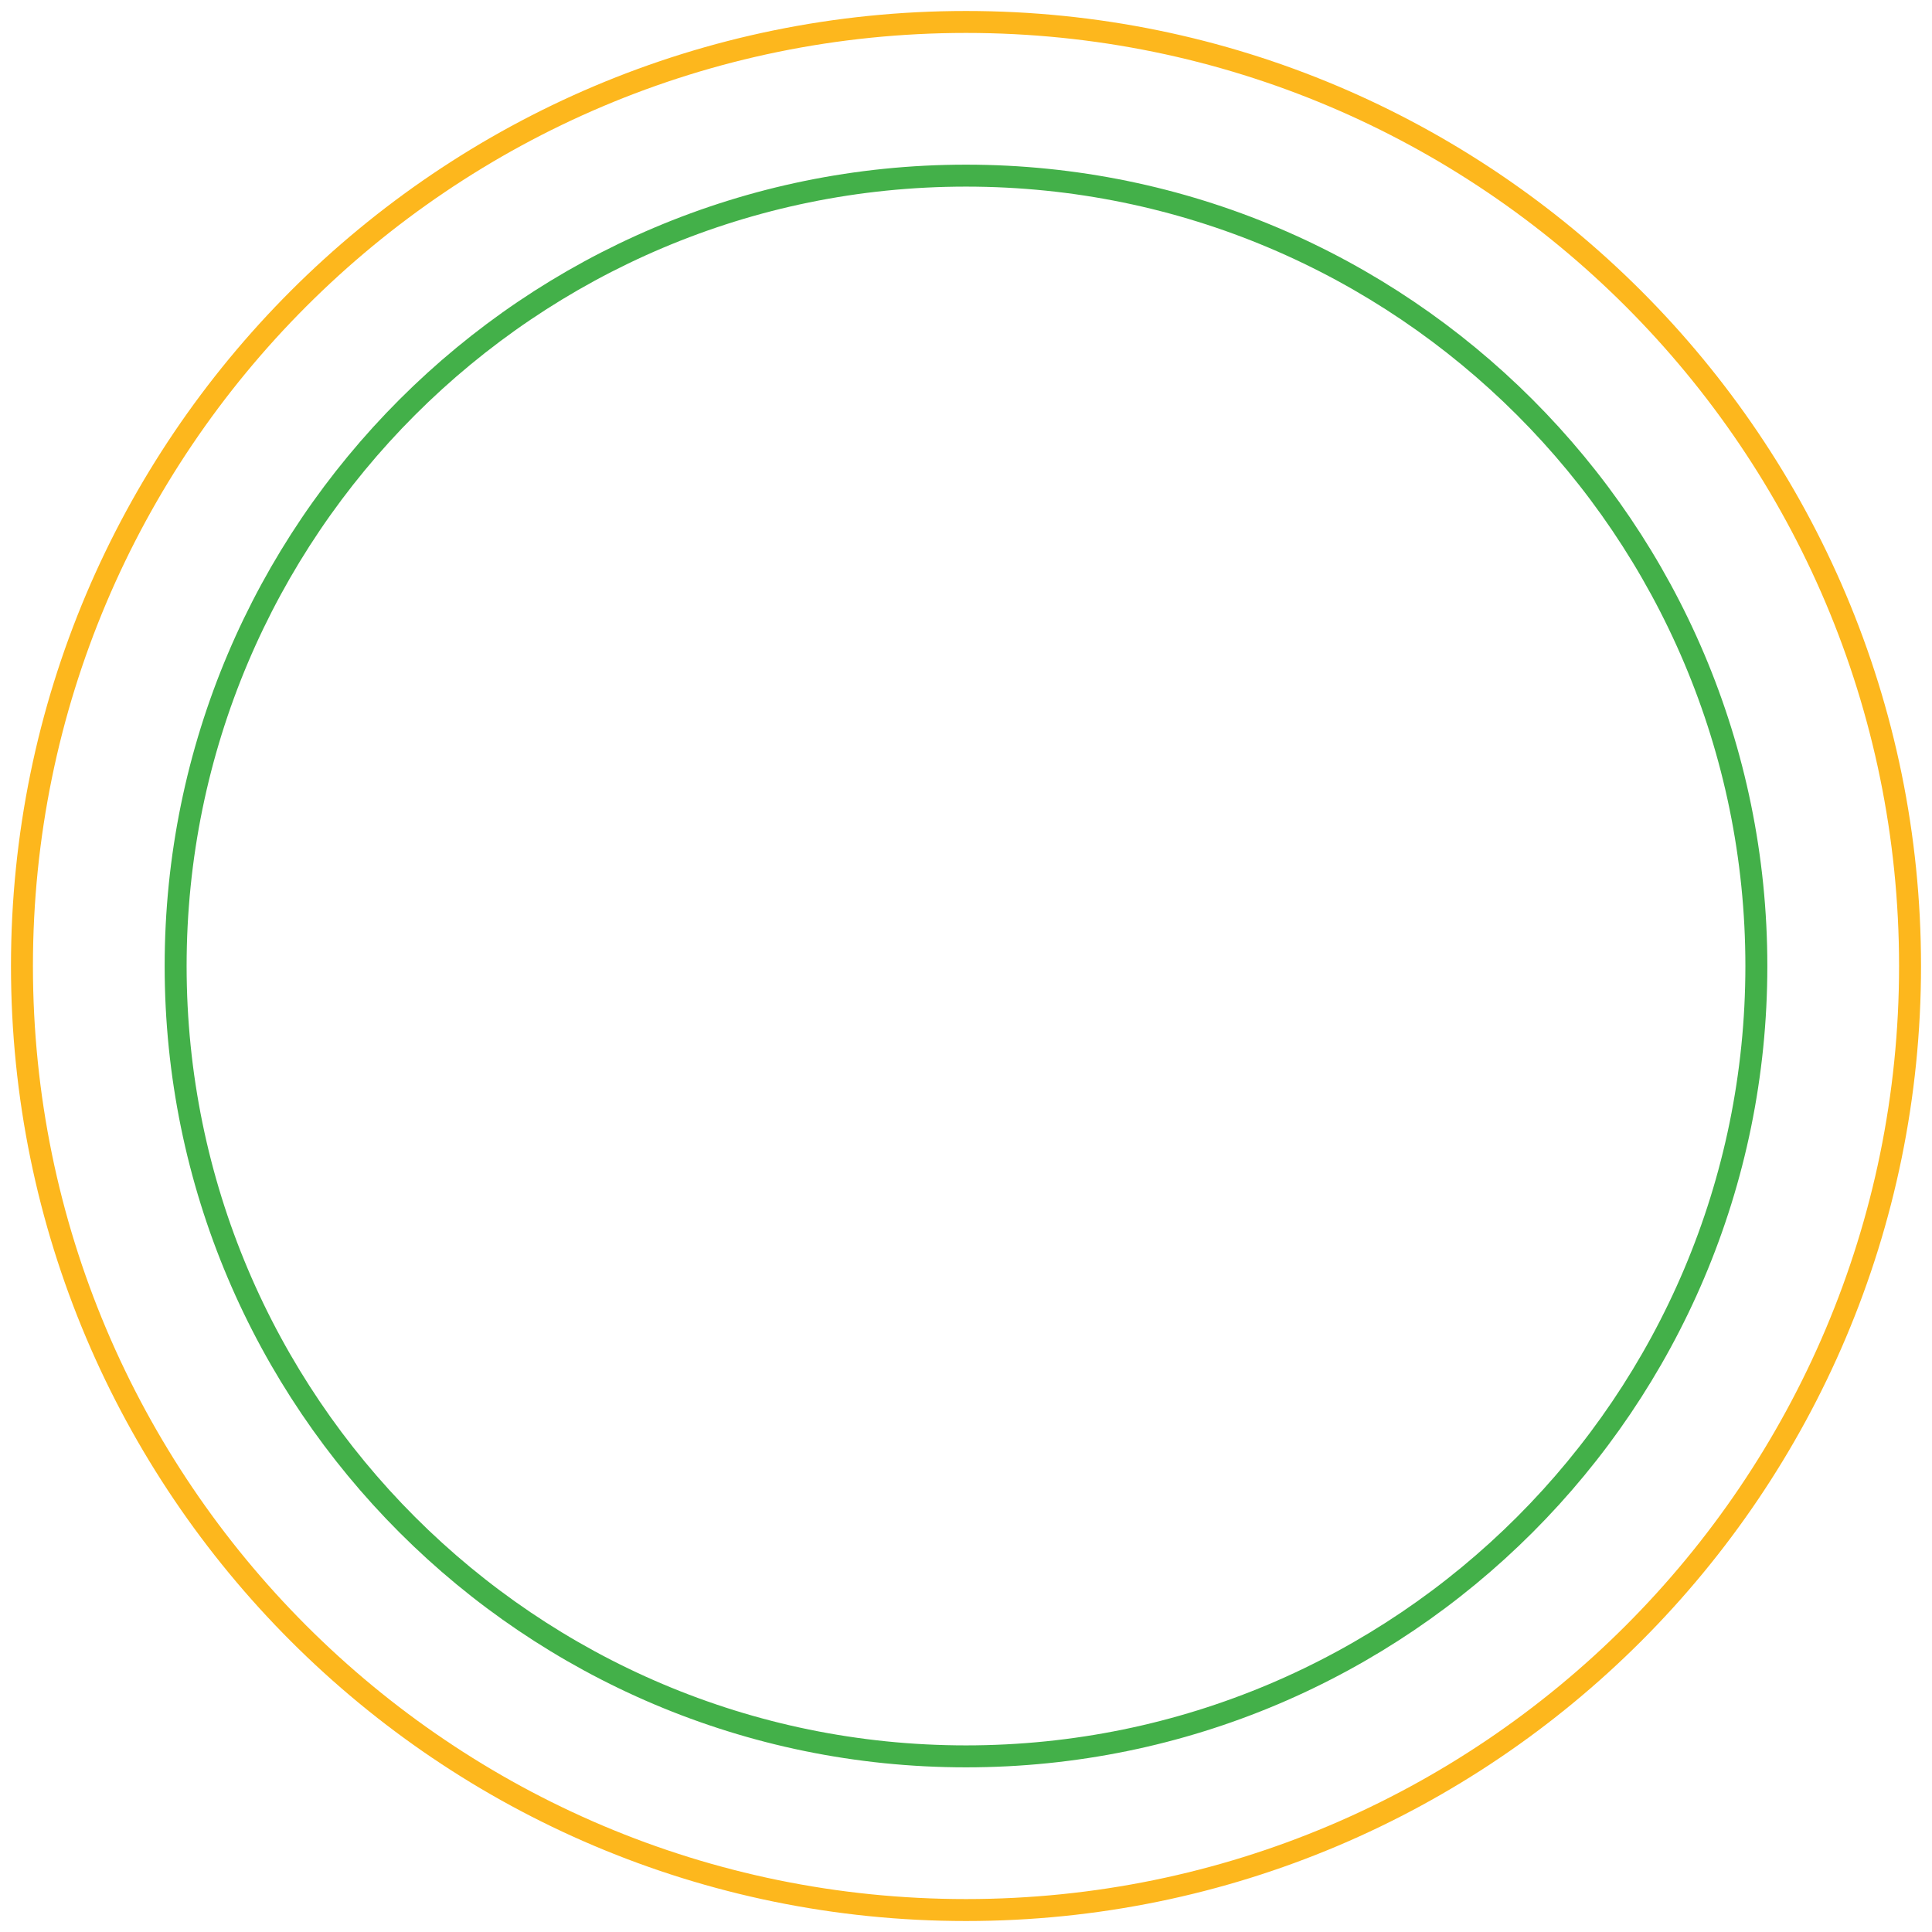
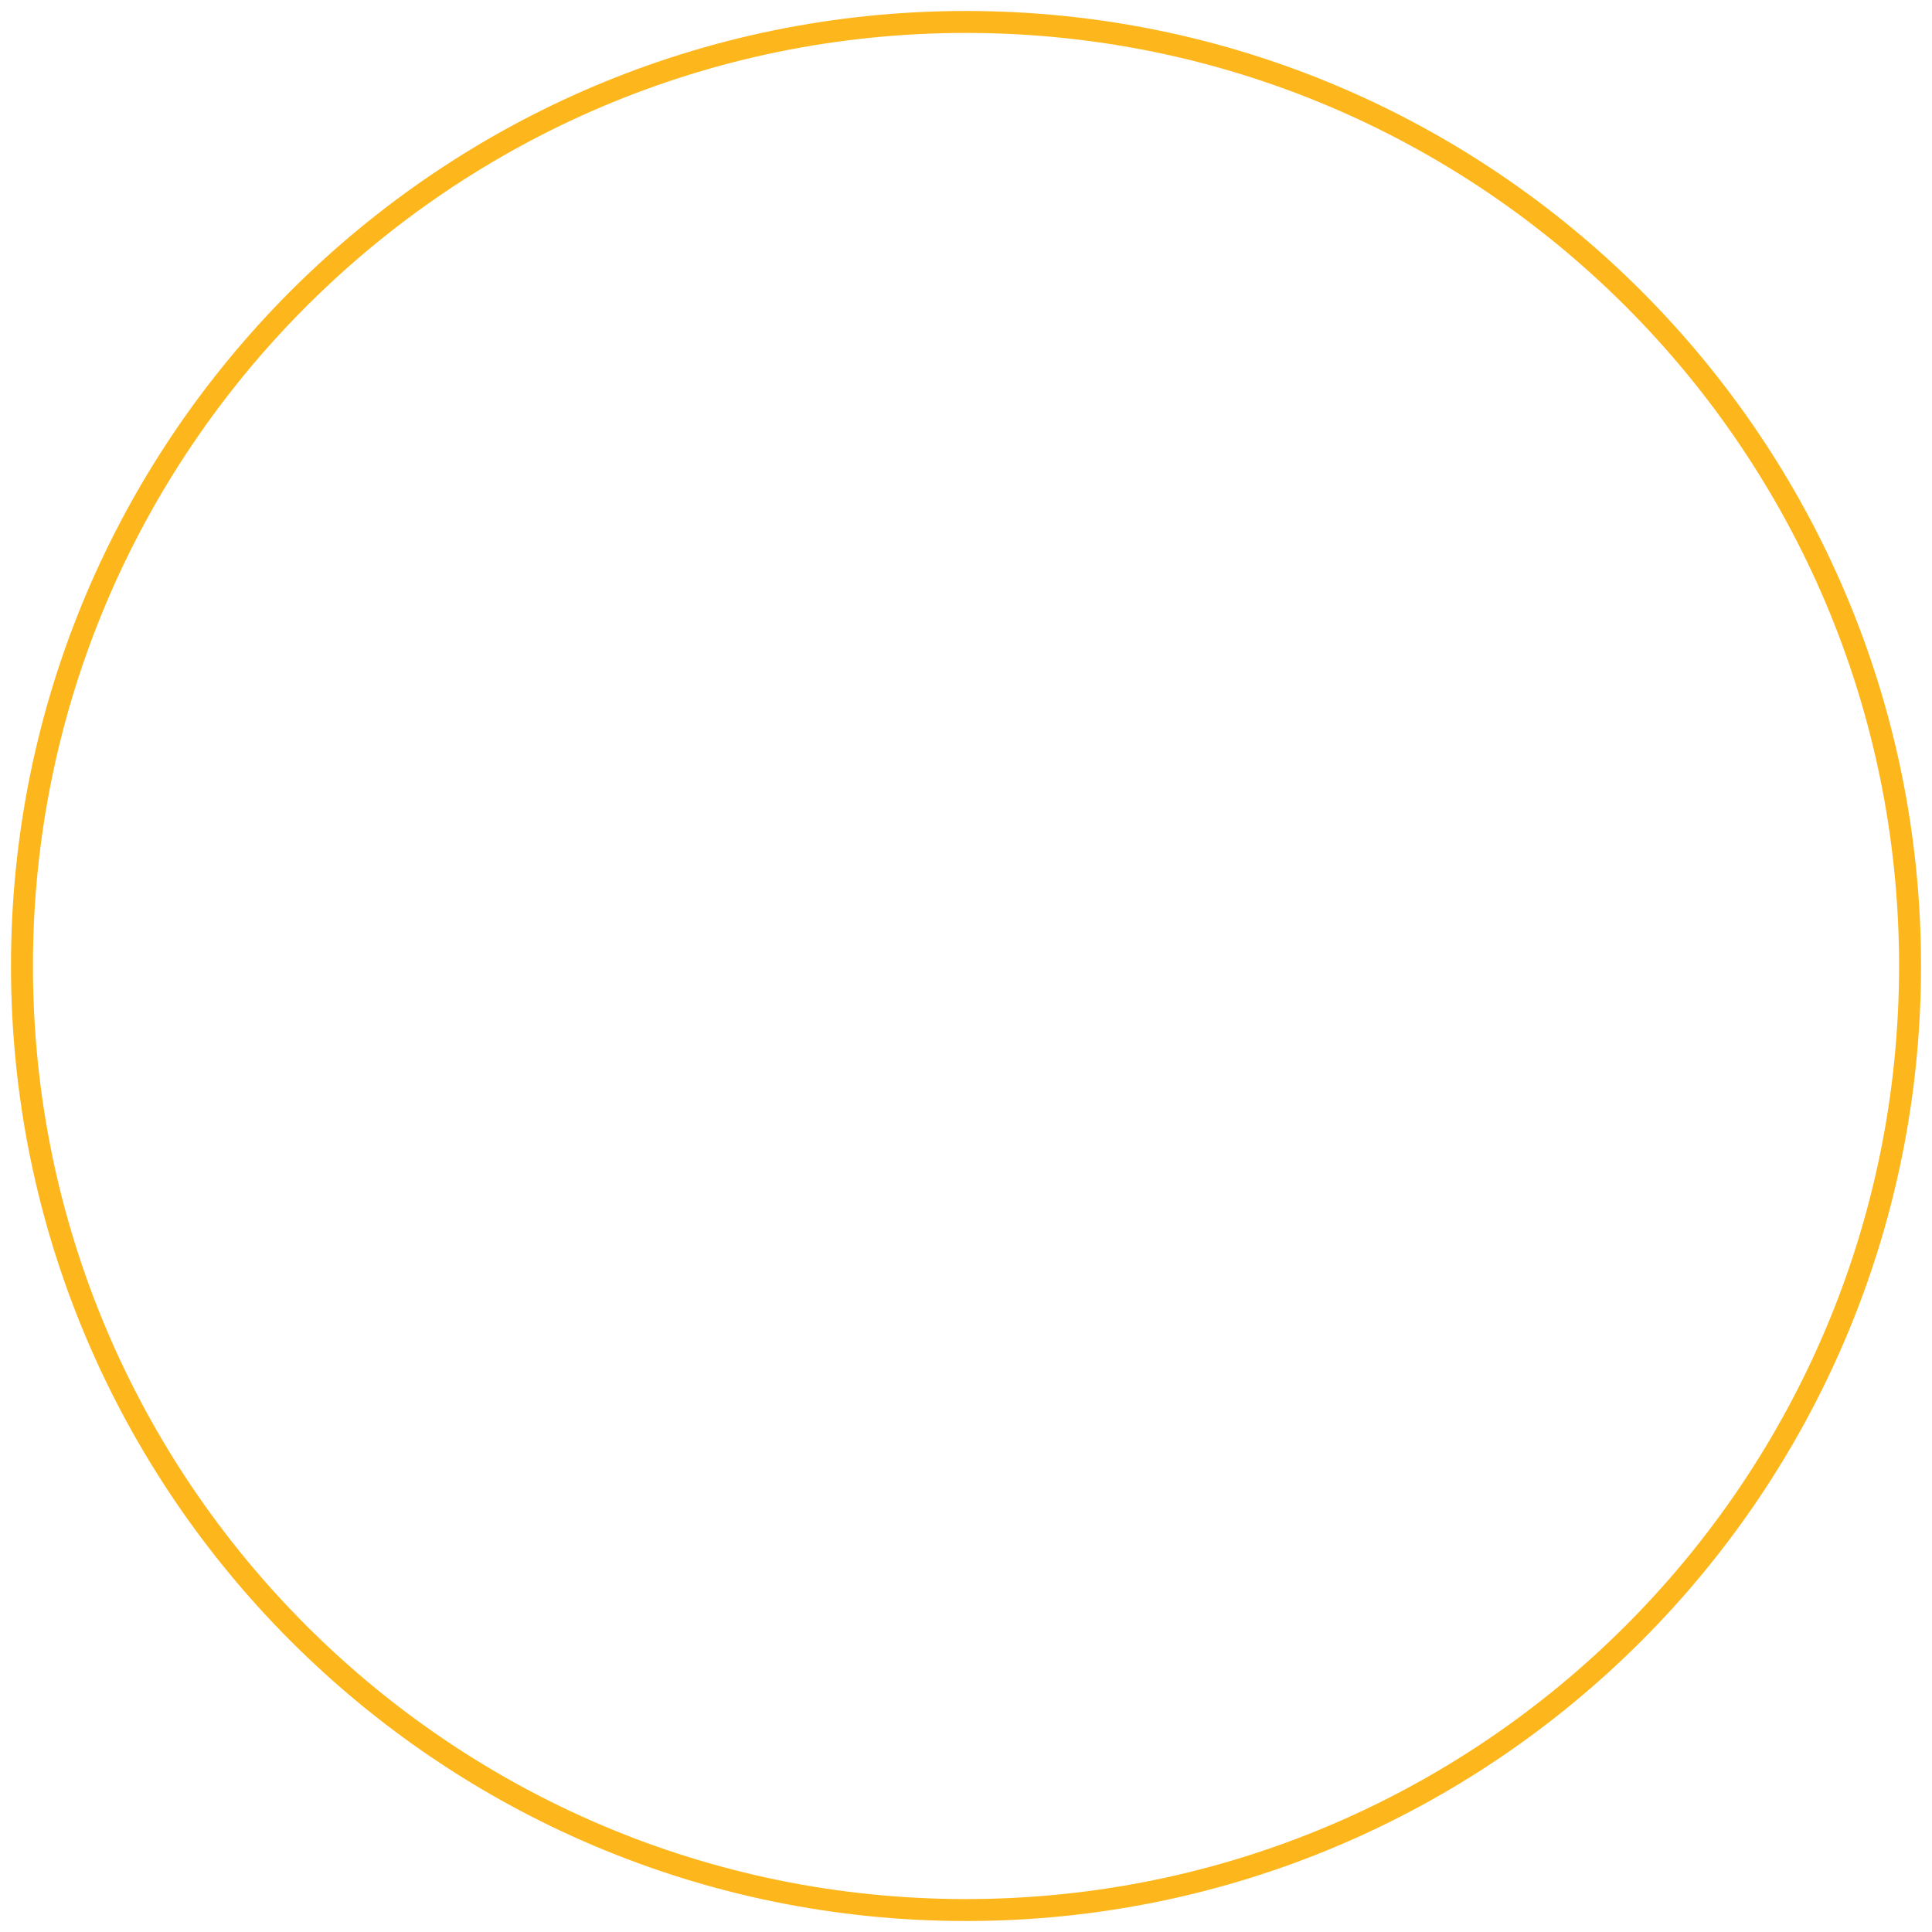
<svg xmlns="http://www.w3.org/2000/svg" version="1.1" id="Layer_1" x="0px" y="0px" width="132px" height="132px" viewBox="0 0 132 132" enable-background="new 0 0 132 132" xml:space="preserve">
-   <path fill-rule="evenodd" clip-rule="evenodd" fill="none" stroke="#43B049" stroke-width="1.5" stroke-miterlimit="10" d="M66,12  c29.8,0,54,24.2,54,54c0,29.8-24.2,54-54,54S12,95.8,12,66C12,36.2,36.2,12,66,12z" />
  <path fill-rule="evenodd" clip-rule="evenodd" fill="none" stroke="#FDB71D" stroke-width="1.5" stroke-miterlimit="10" d="M66,1.5  c35.6,0,64.5,28.9,64.5,64.5c0,35.6-28.9,64.5-64.5,64.5S1.5,101.6,1.5,66C1.5,30.4,30.4,1.5,66,1.5z" />
</svg>